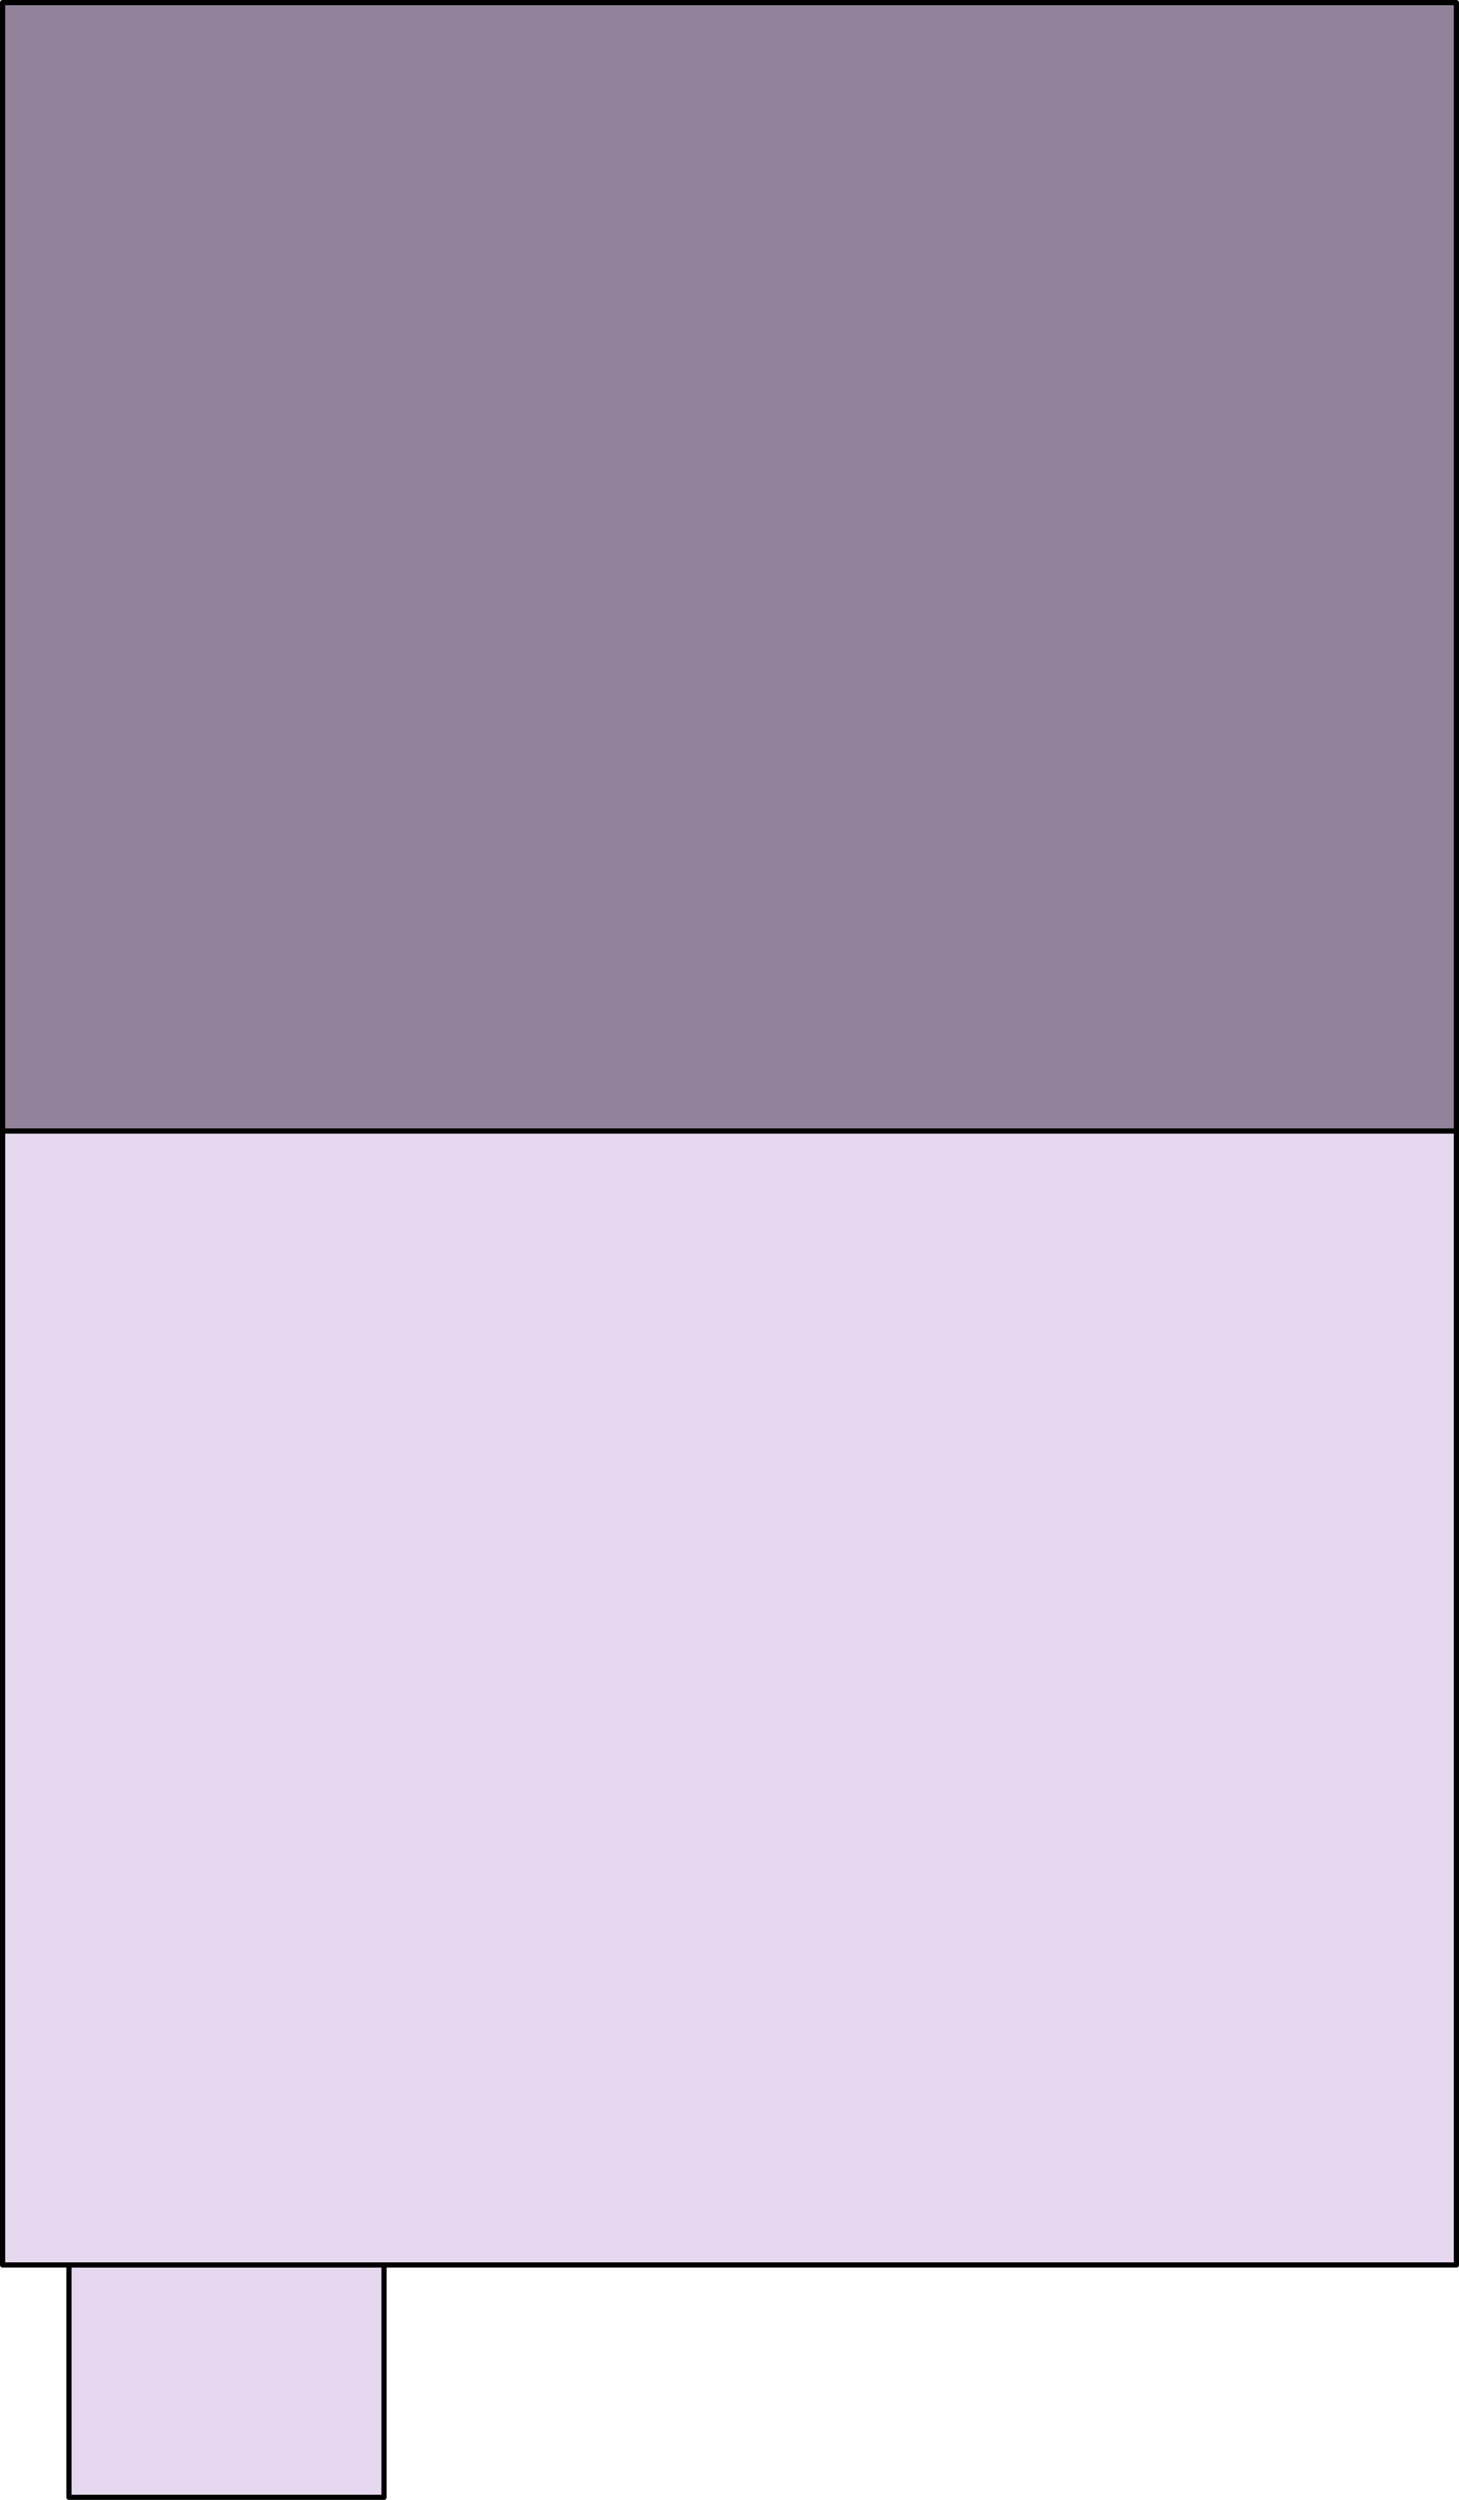
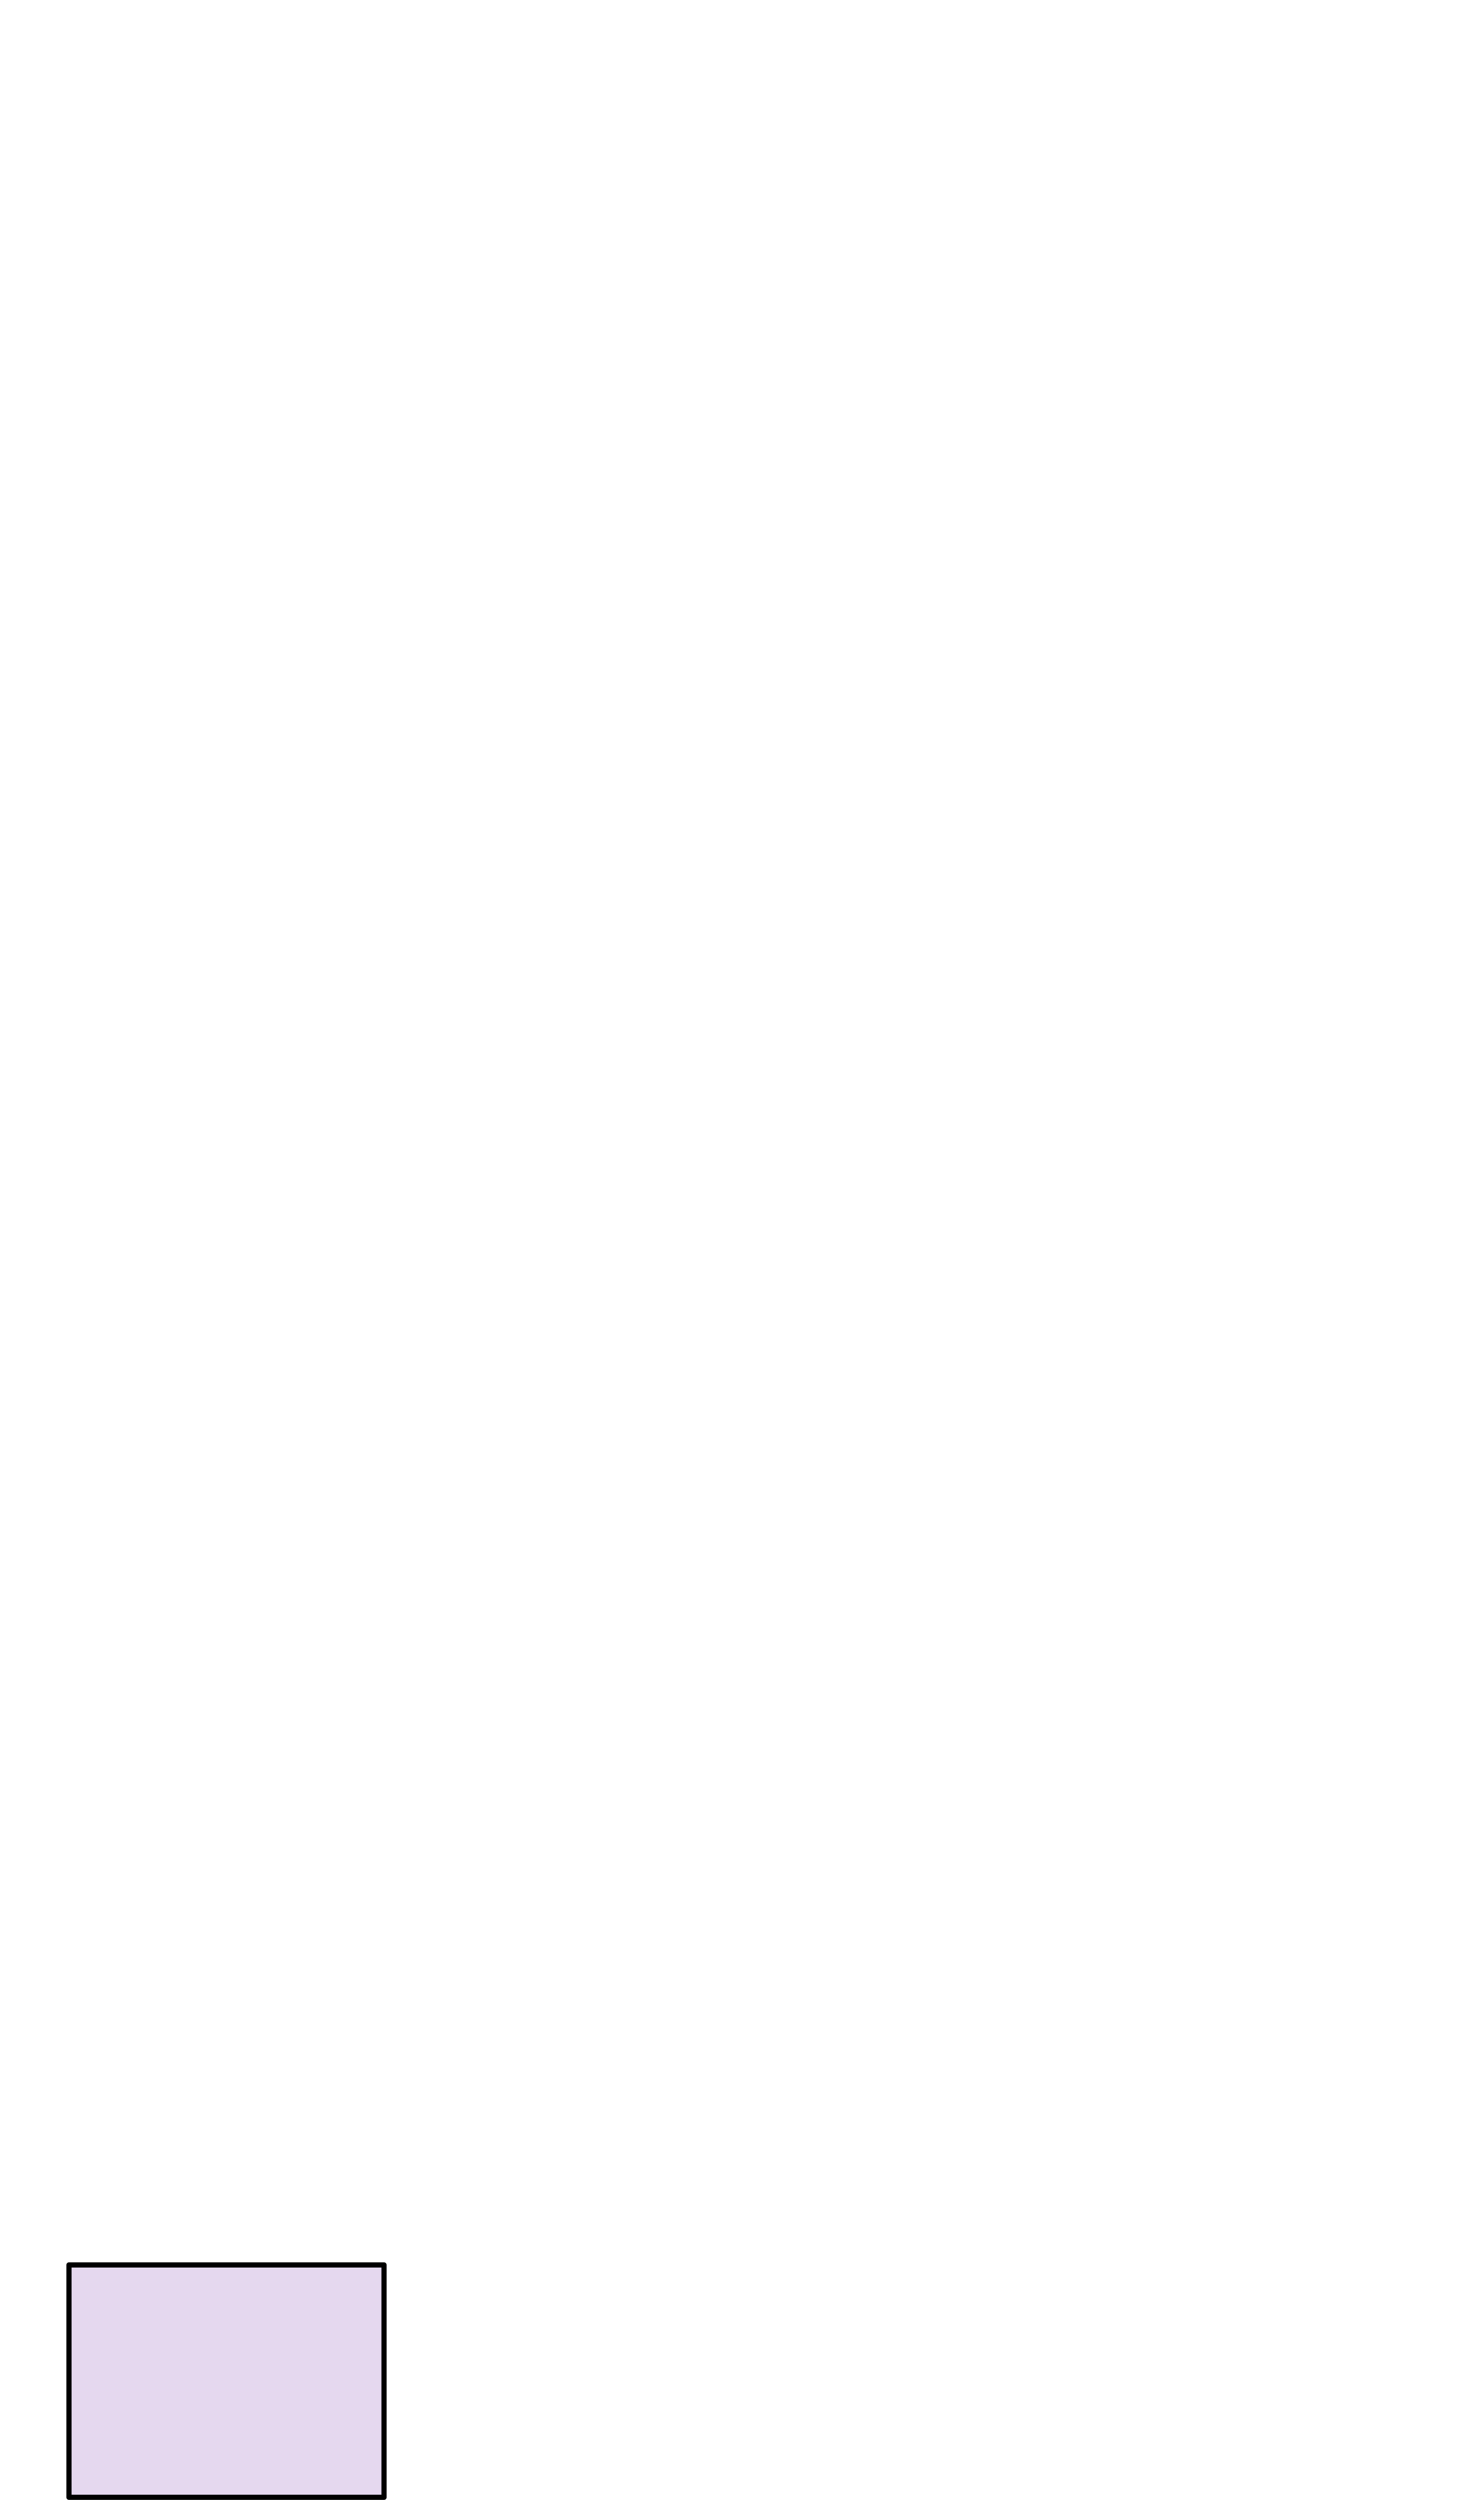
<svg xmlns="http://www.w3.org/2000/svg" id="Layer_2" viewBox="0 0 23.589 40.392">
  <defs>
    <style>.cls-1{fill:#92839a;}.cls-1,.cls-2{stroke:#000;stroke-linecap:round;stroke-linejoin:round;stroke-width:.084px;}.cls-2{fill:#e5d8ef;}</style>
  </defs>
  <g id="Houses">
    <g>
      <rect class="cls-2" x="1.115" y="36.596" width="5.094" height="3.754" />
-       <rect class="cls-2" x=".042" y="18.274" width="23.505" height="18.322" />
-       <rect class="cls-1" x=".042" y=".042" width="23.505" height="18.232" />
    </g>
  </g>
</svg>